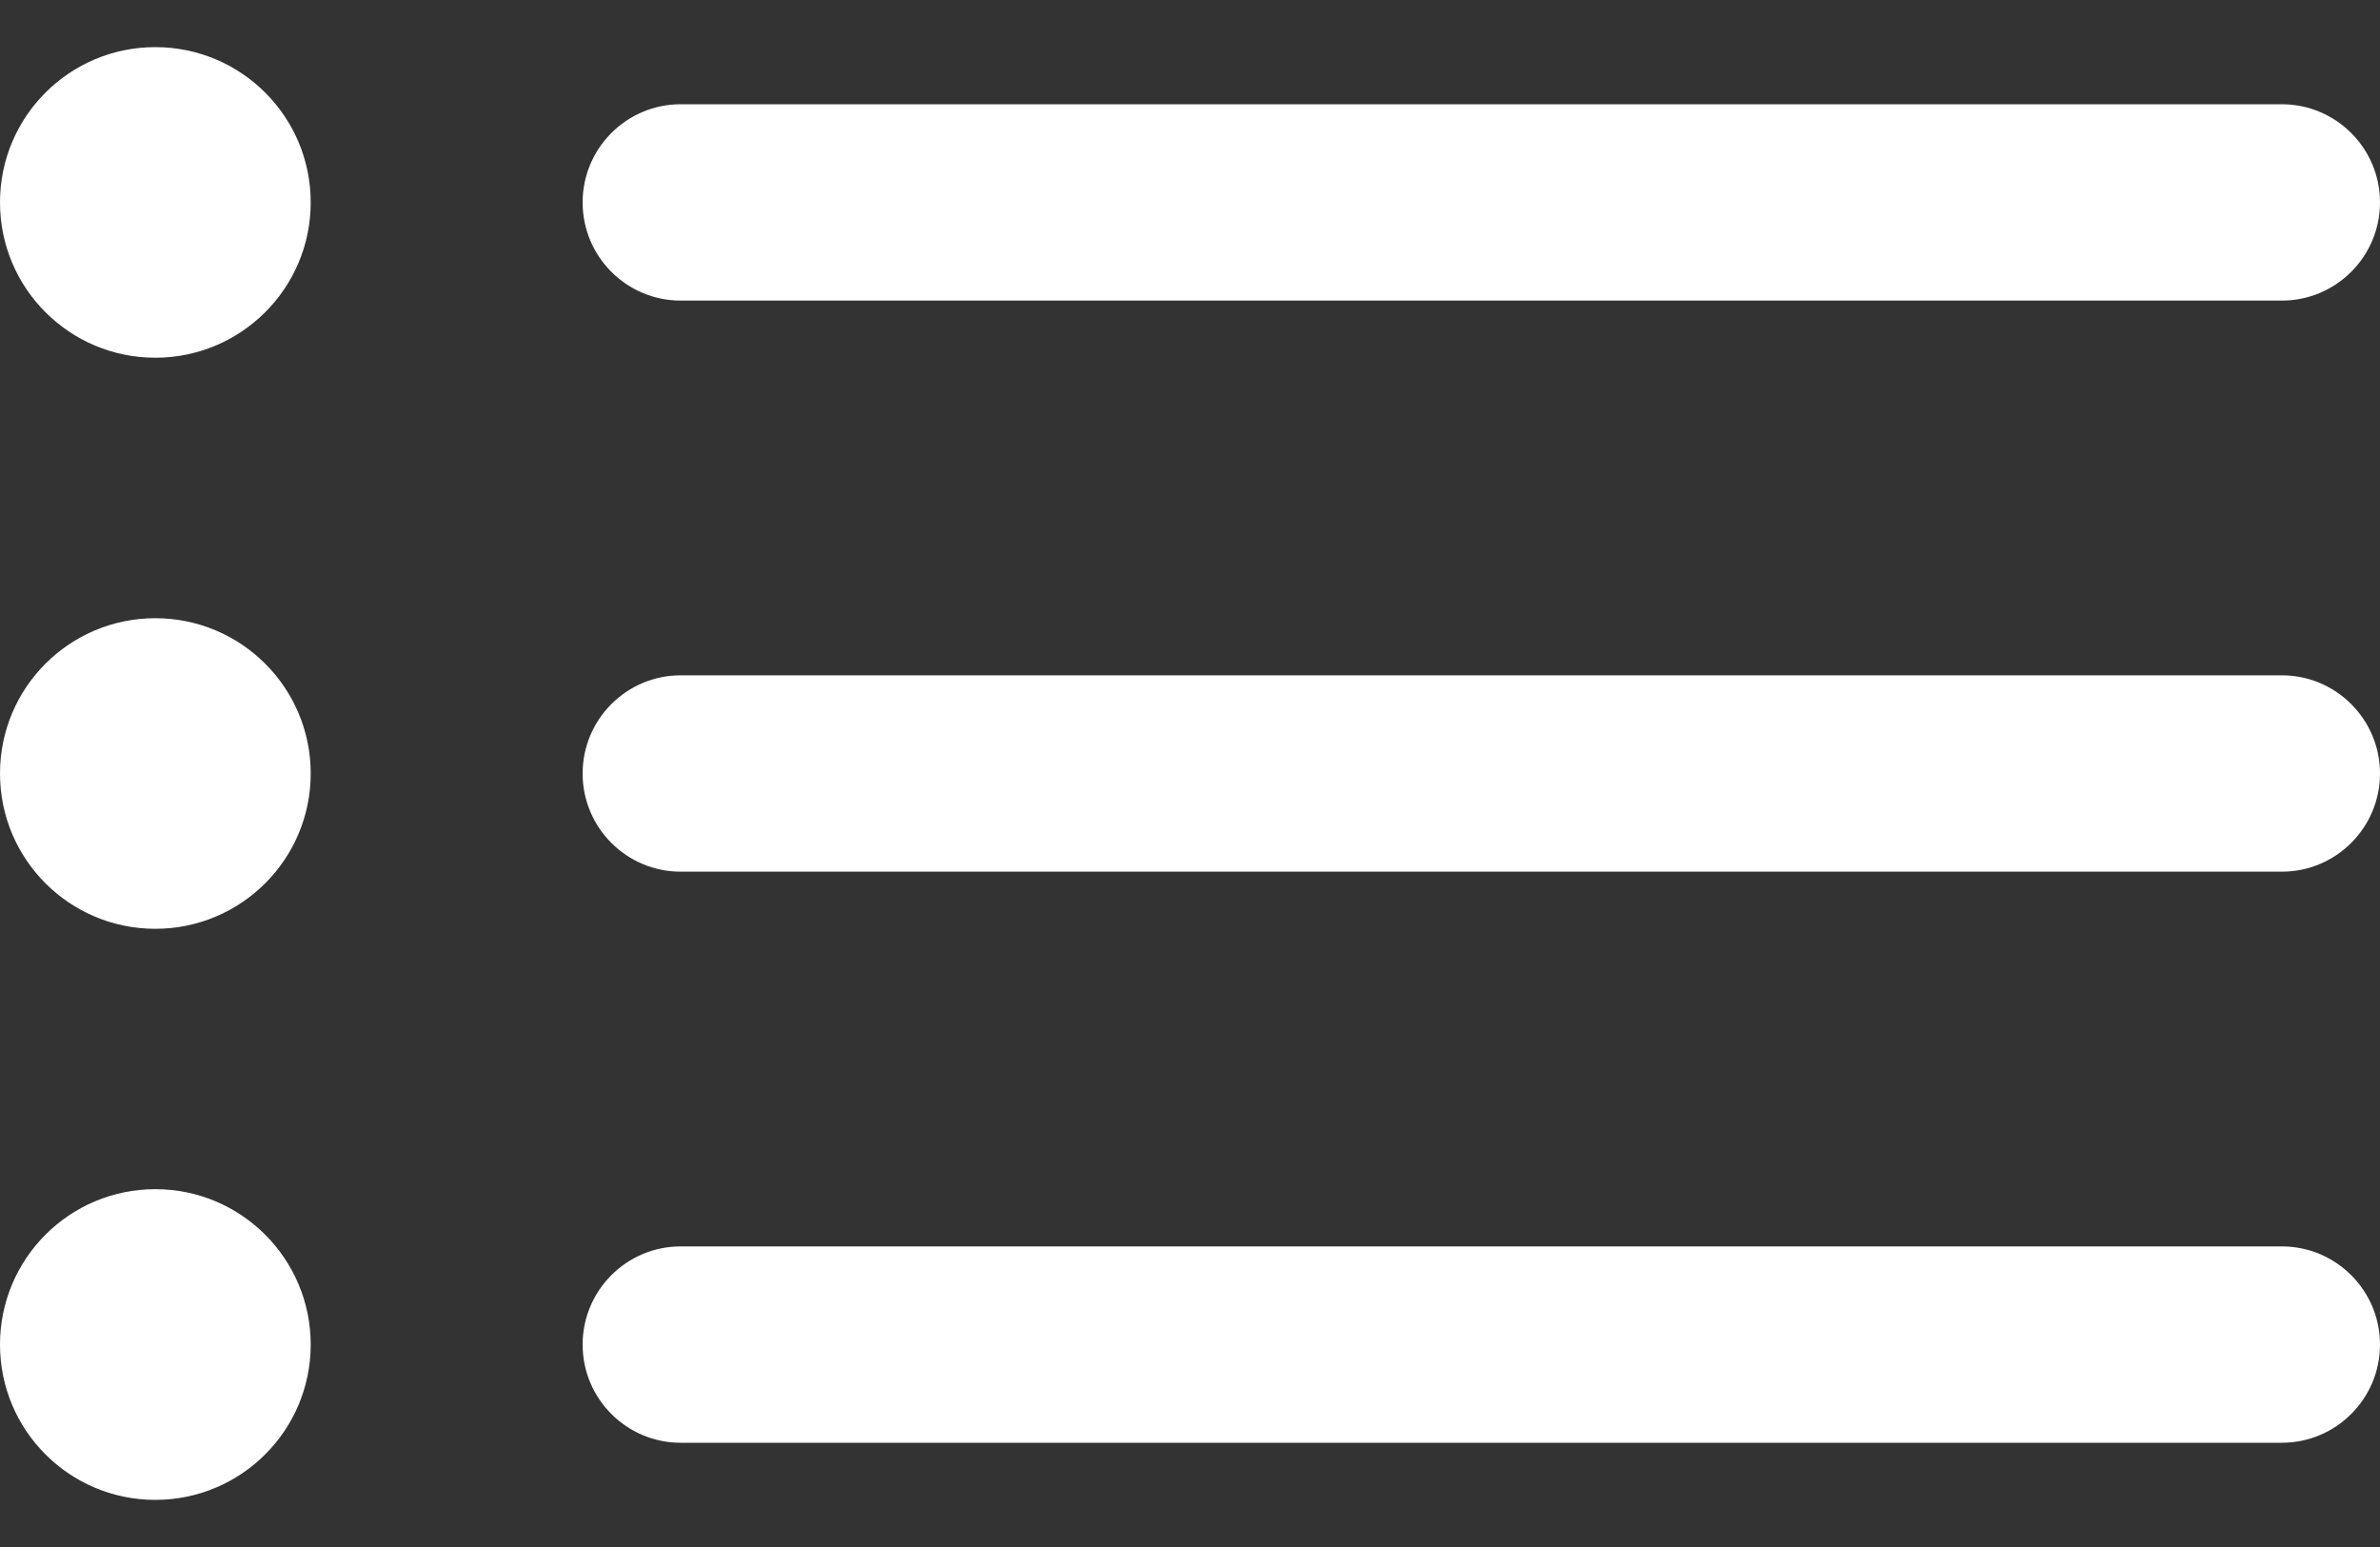
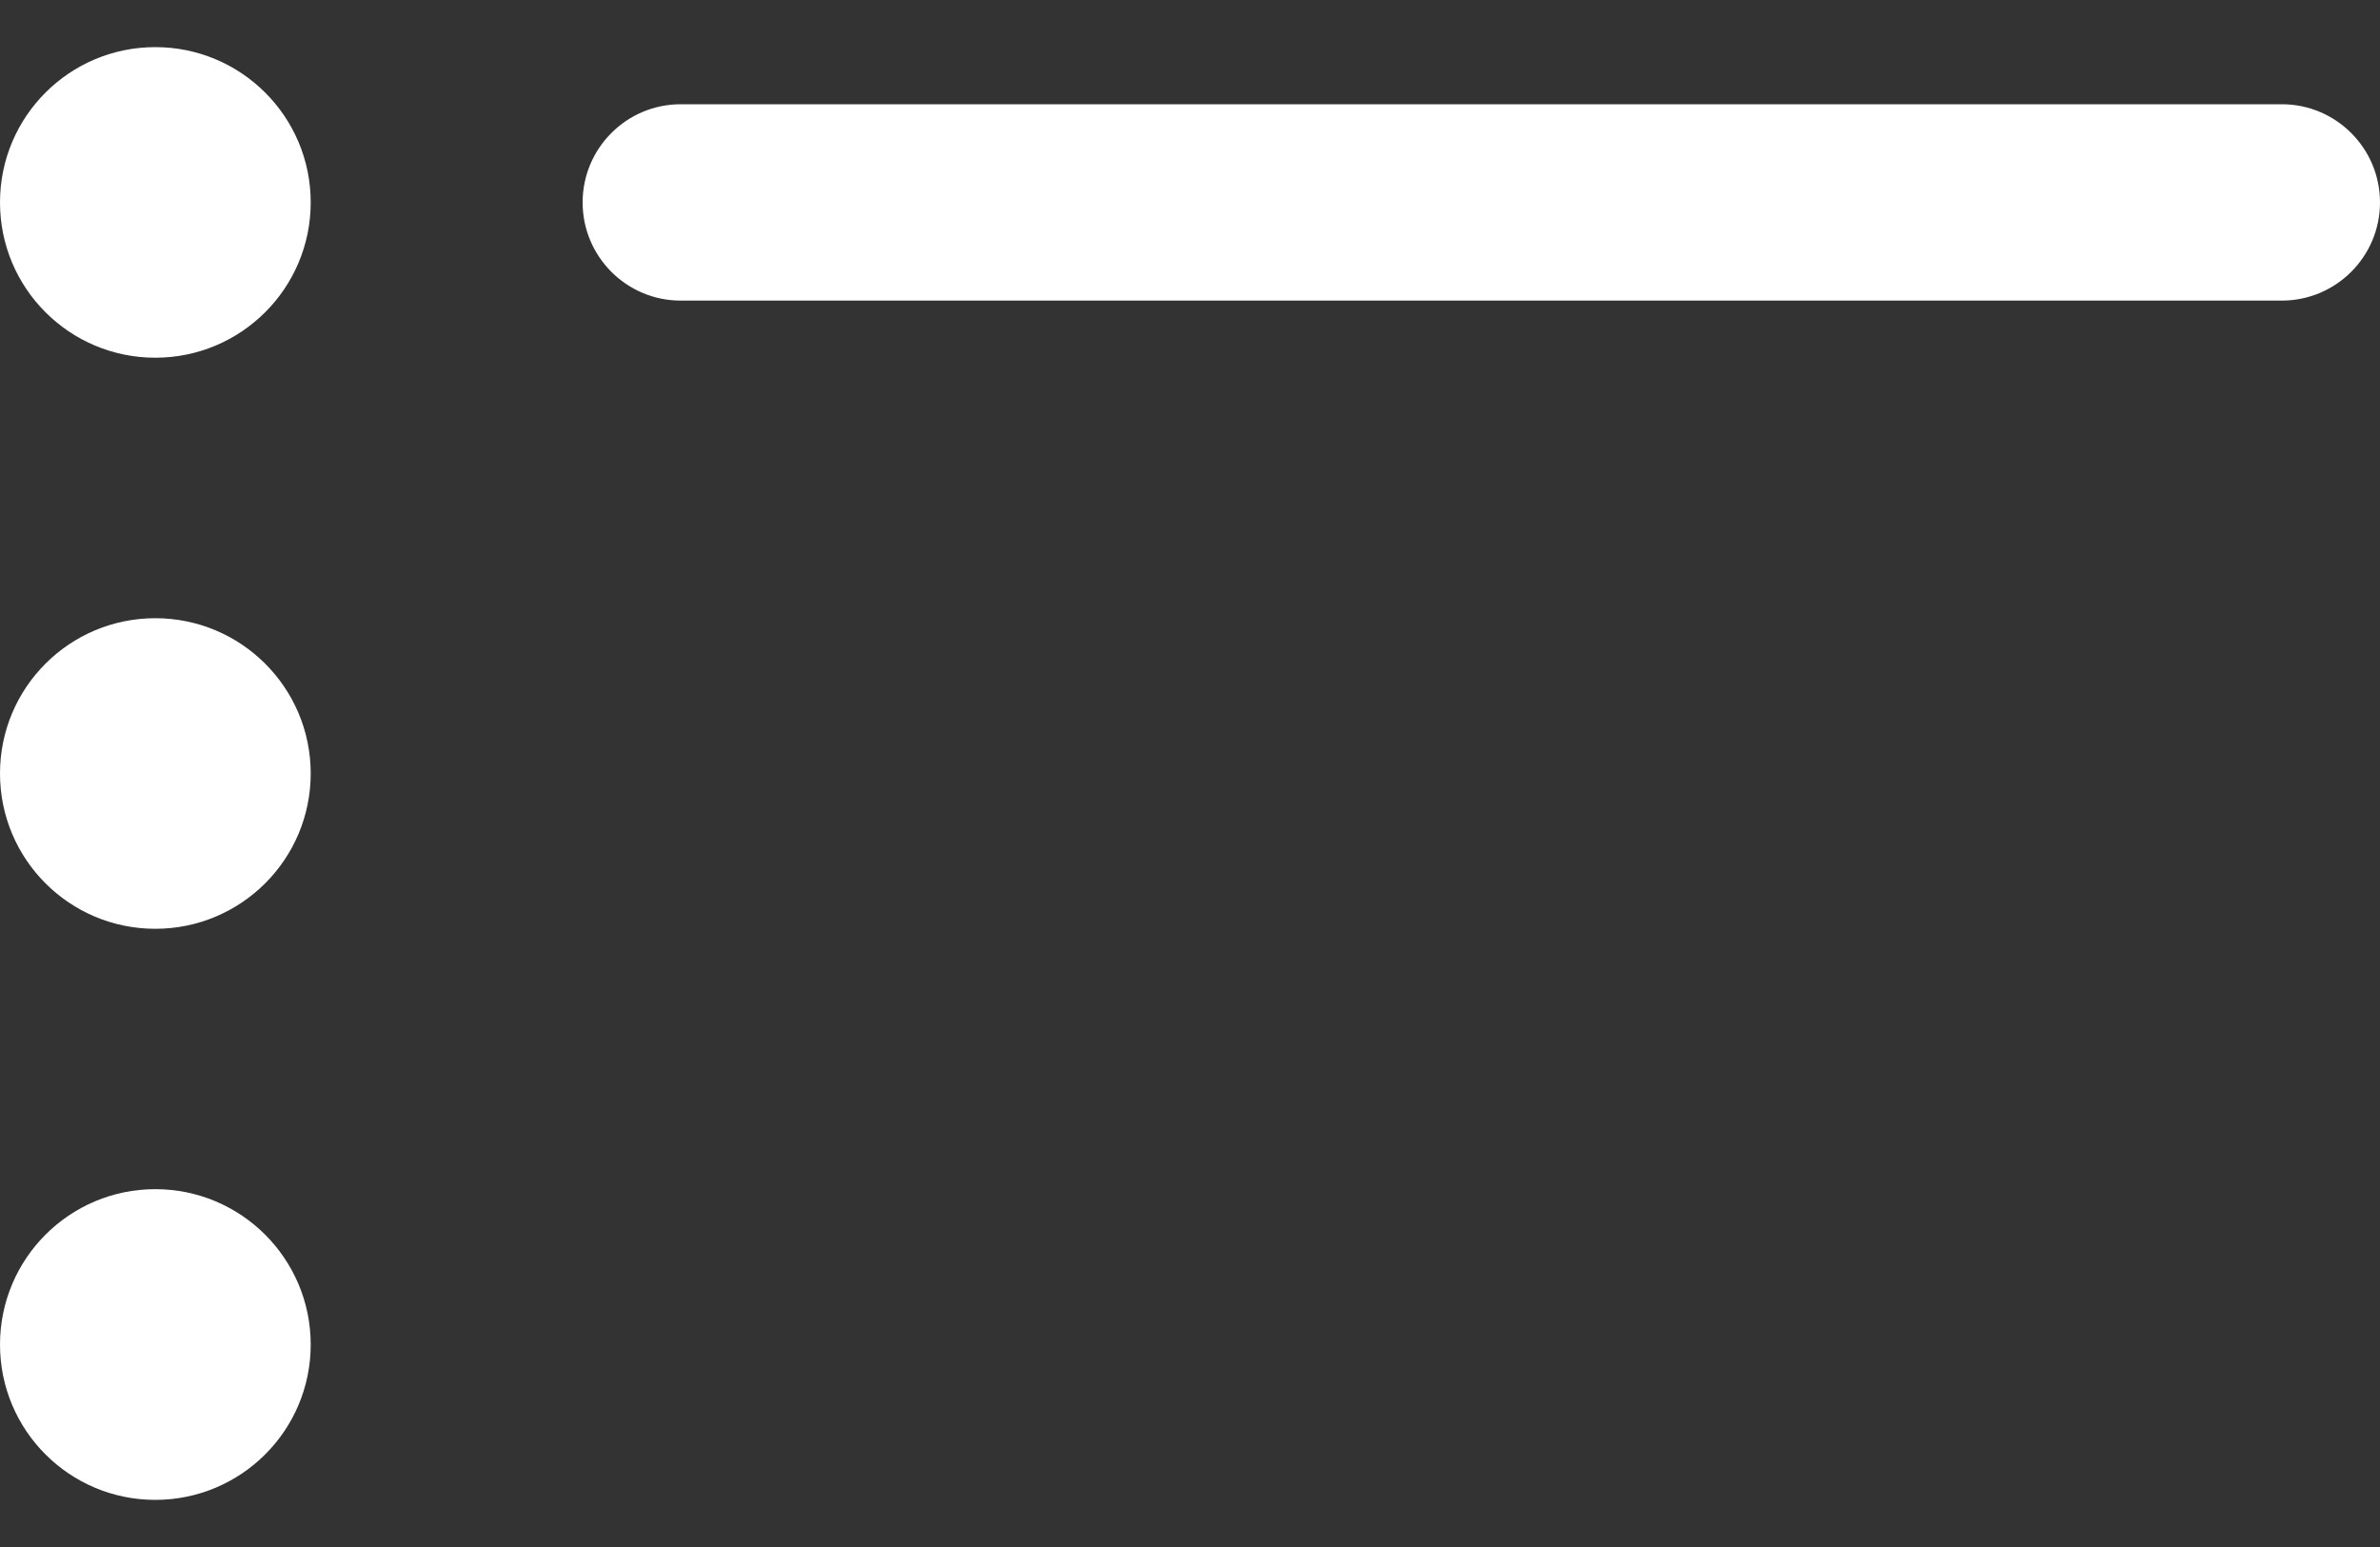
<svg xmlns="http://www.w3.org/2000/svg" width="20" height="13" viewBox="0 0 20 13" fill="none">
  <rect x="0" y="0" width="20" height="13" fill="#333333" stroke="none" />
  <path d="M19.175 2.526H5.72C5.265 2.526 4.896 2.156 4.896 1.701C4.896 1.246 5.265 0.876 5.72 0.876H19.175C19.63 0.876 20 1.246 20 1.701C20 2.156 19.63 2.526 19.175 2.526Z" fill="white" />
-   <path d="M19.175 7.325H5.72C5.265 7.325 4.896 6.955 4.896 6.5C4.896 6.045 5.265 5.675 5.72 5.675H19.175C19.63 5.675 20 6.045 20 6.5C20 6.955 19.63 7.325 19.175 7.325Z" fill="white" />
-   <path d="M19.175 12.124H5.72C5.265 12.124 4.896 11.754 4.896 11.299C4.896 10.844 5.265 10.474 5.72 10.474H19.175C19.63 10.474 20 10.844 20 11.299C20 11.754 19.63 12.124 19.175 12.124Z" fill="white" />
  <path d="M1.305 3.006C2.026 3.006 2.611 2.422 2.611 1.701C2.611 0.98 2.026 0.396 1.305 0.396C0.584 0.396 0 0.98 0 1.701C0 2.422 0.584 3.006 1.305 3.006Z" fill="white" />
  <path d="M1.305 7.805C2.026 7.805 2.611 7.221 2.611 6.5C2.611 5.779 2.026 5.195 1.305 5.195C0.584 5.195 0 5.779 0 6.5C0 7.221 0.584 7.805 1.305 7.805Z" fill="white" />
  <path d="M1.305 12.604C2.026 12.604 2.611 12.02 2.611 11.299C2.611 10.578 2.026 9.993 1.305 9.993C0.584 9.993 0 10.578 0 11.299C0 12.02 0.584 12.604 1.305 12.604Z" fill="white" />
</svg>